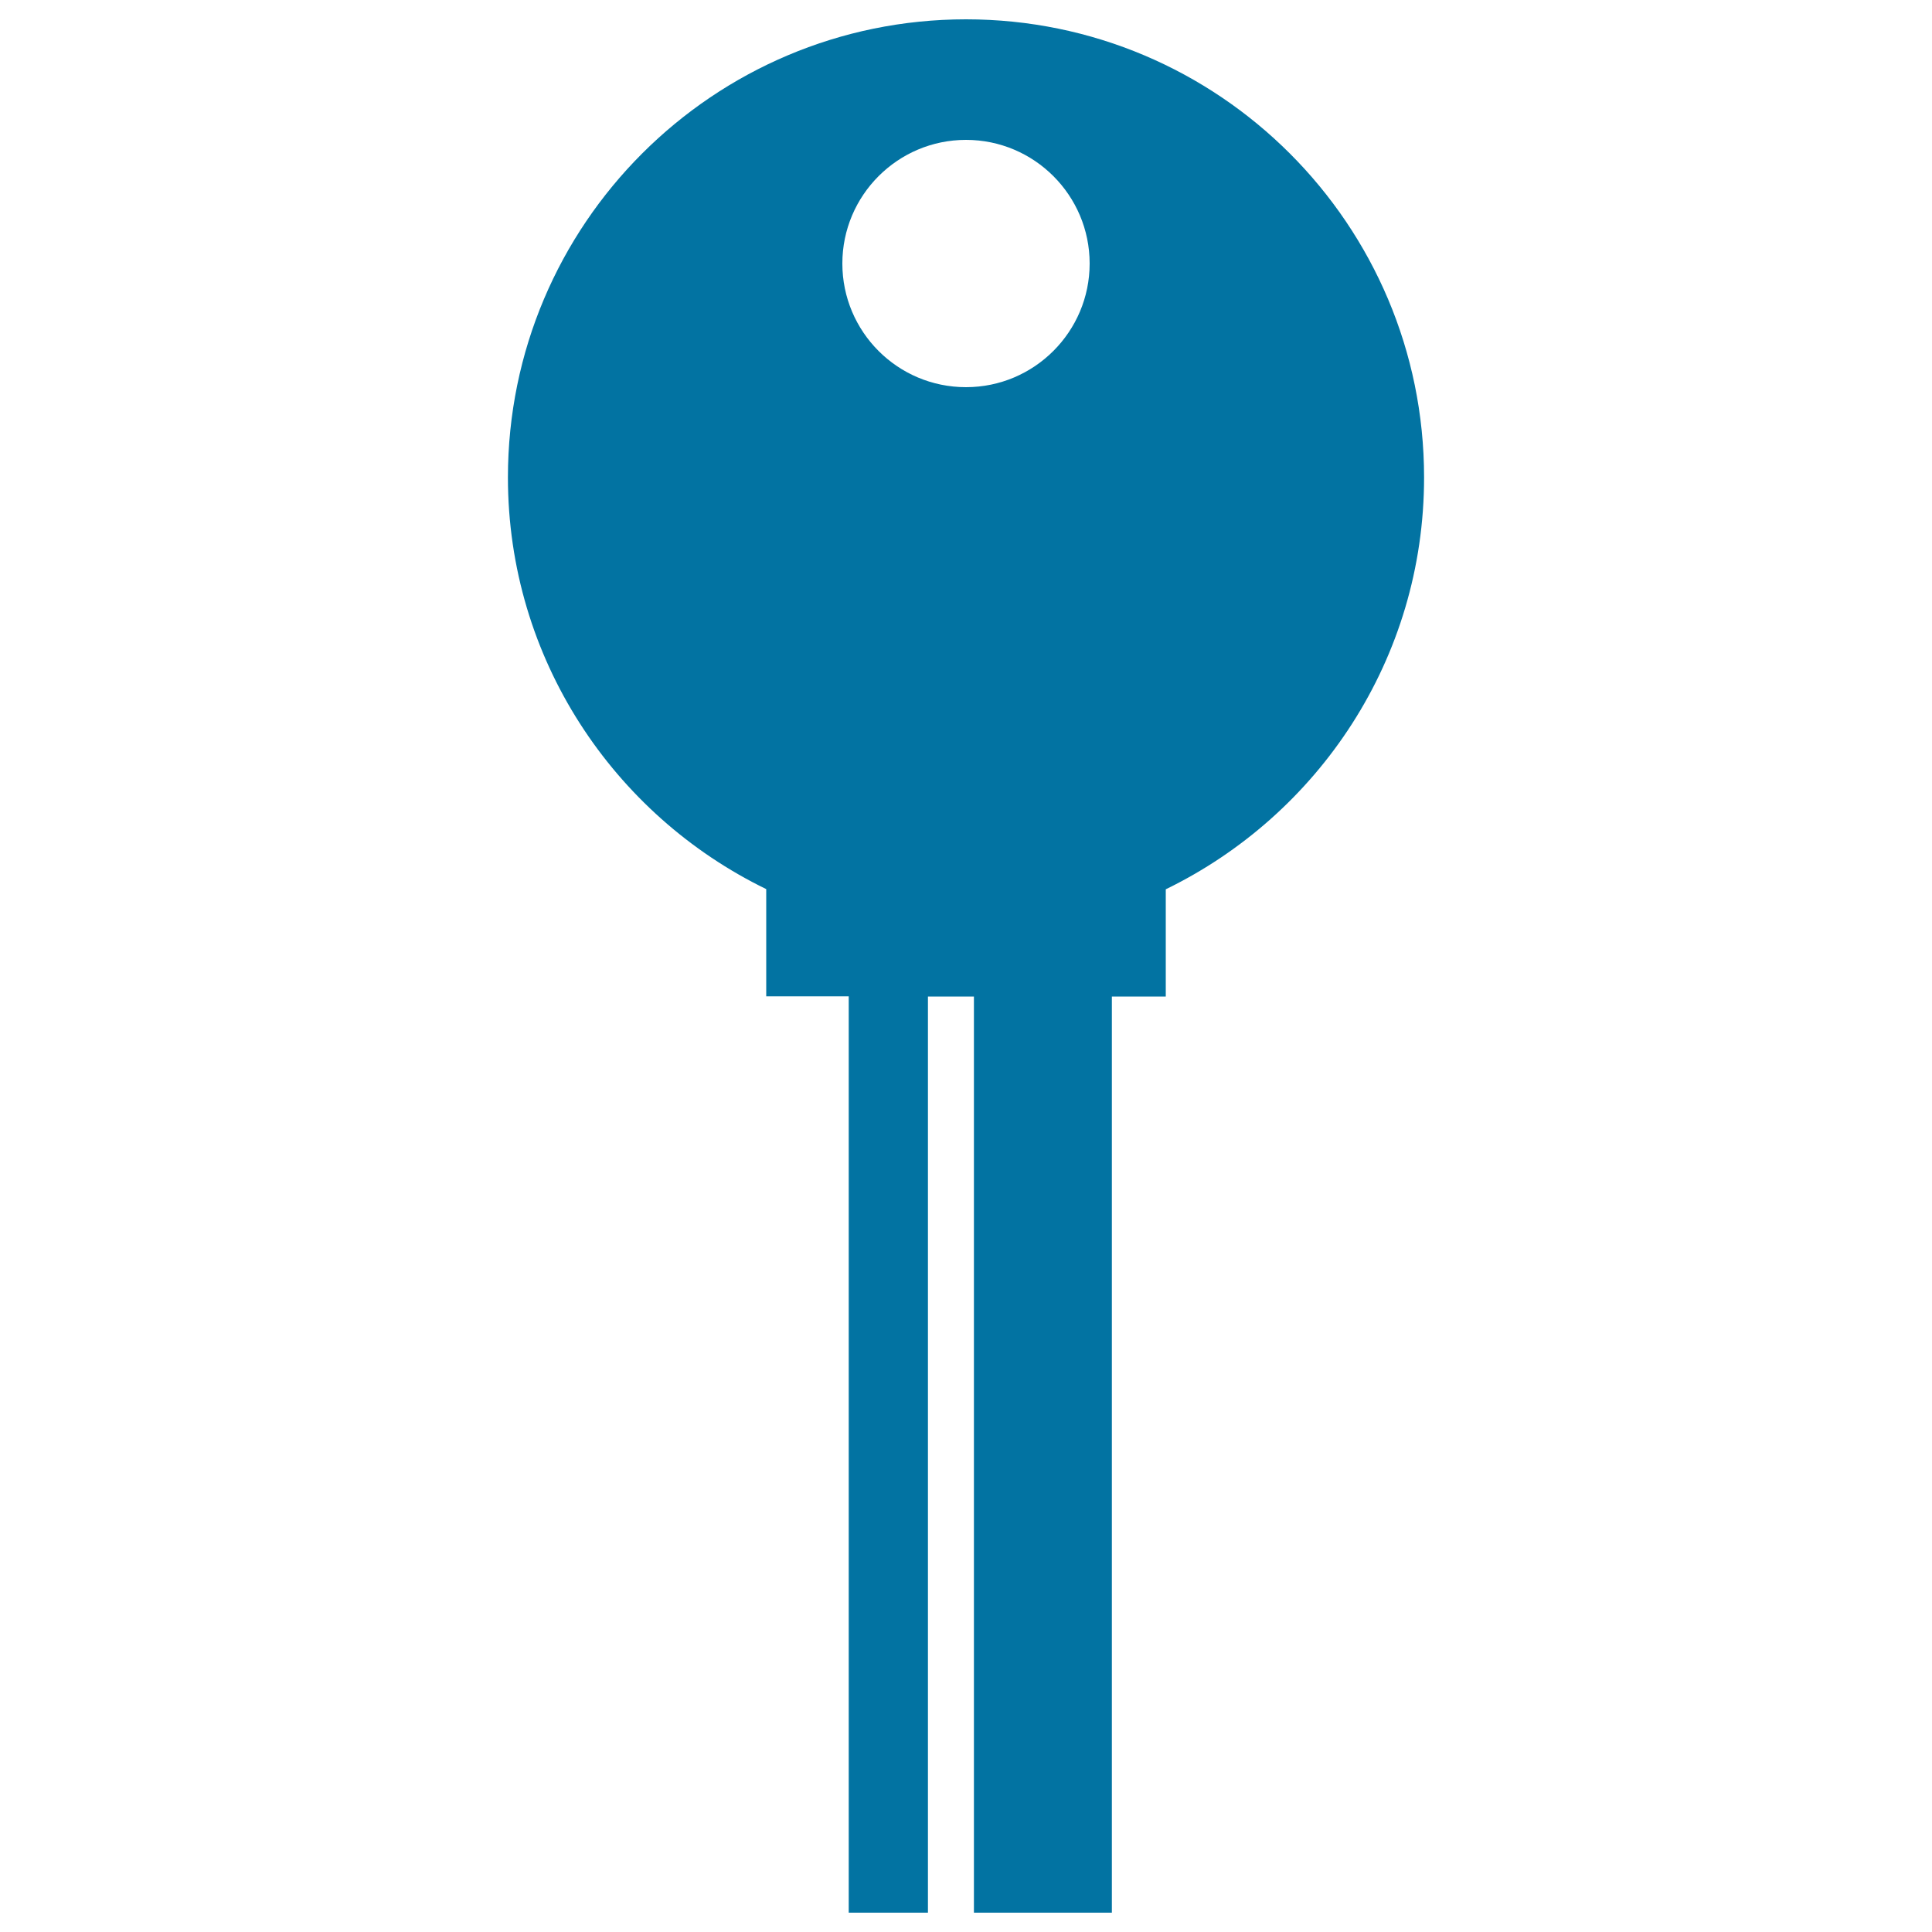
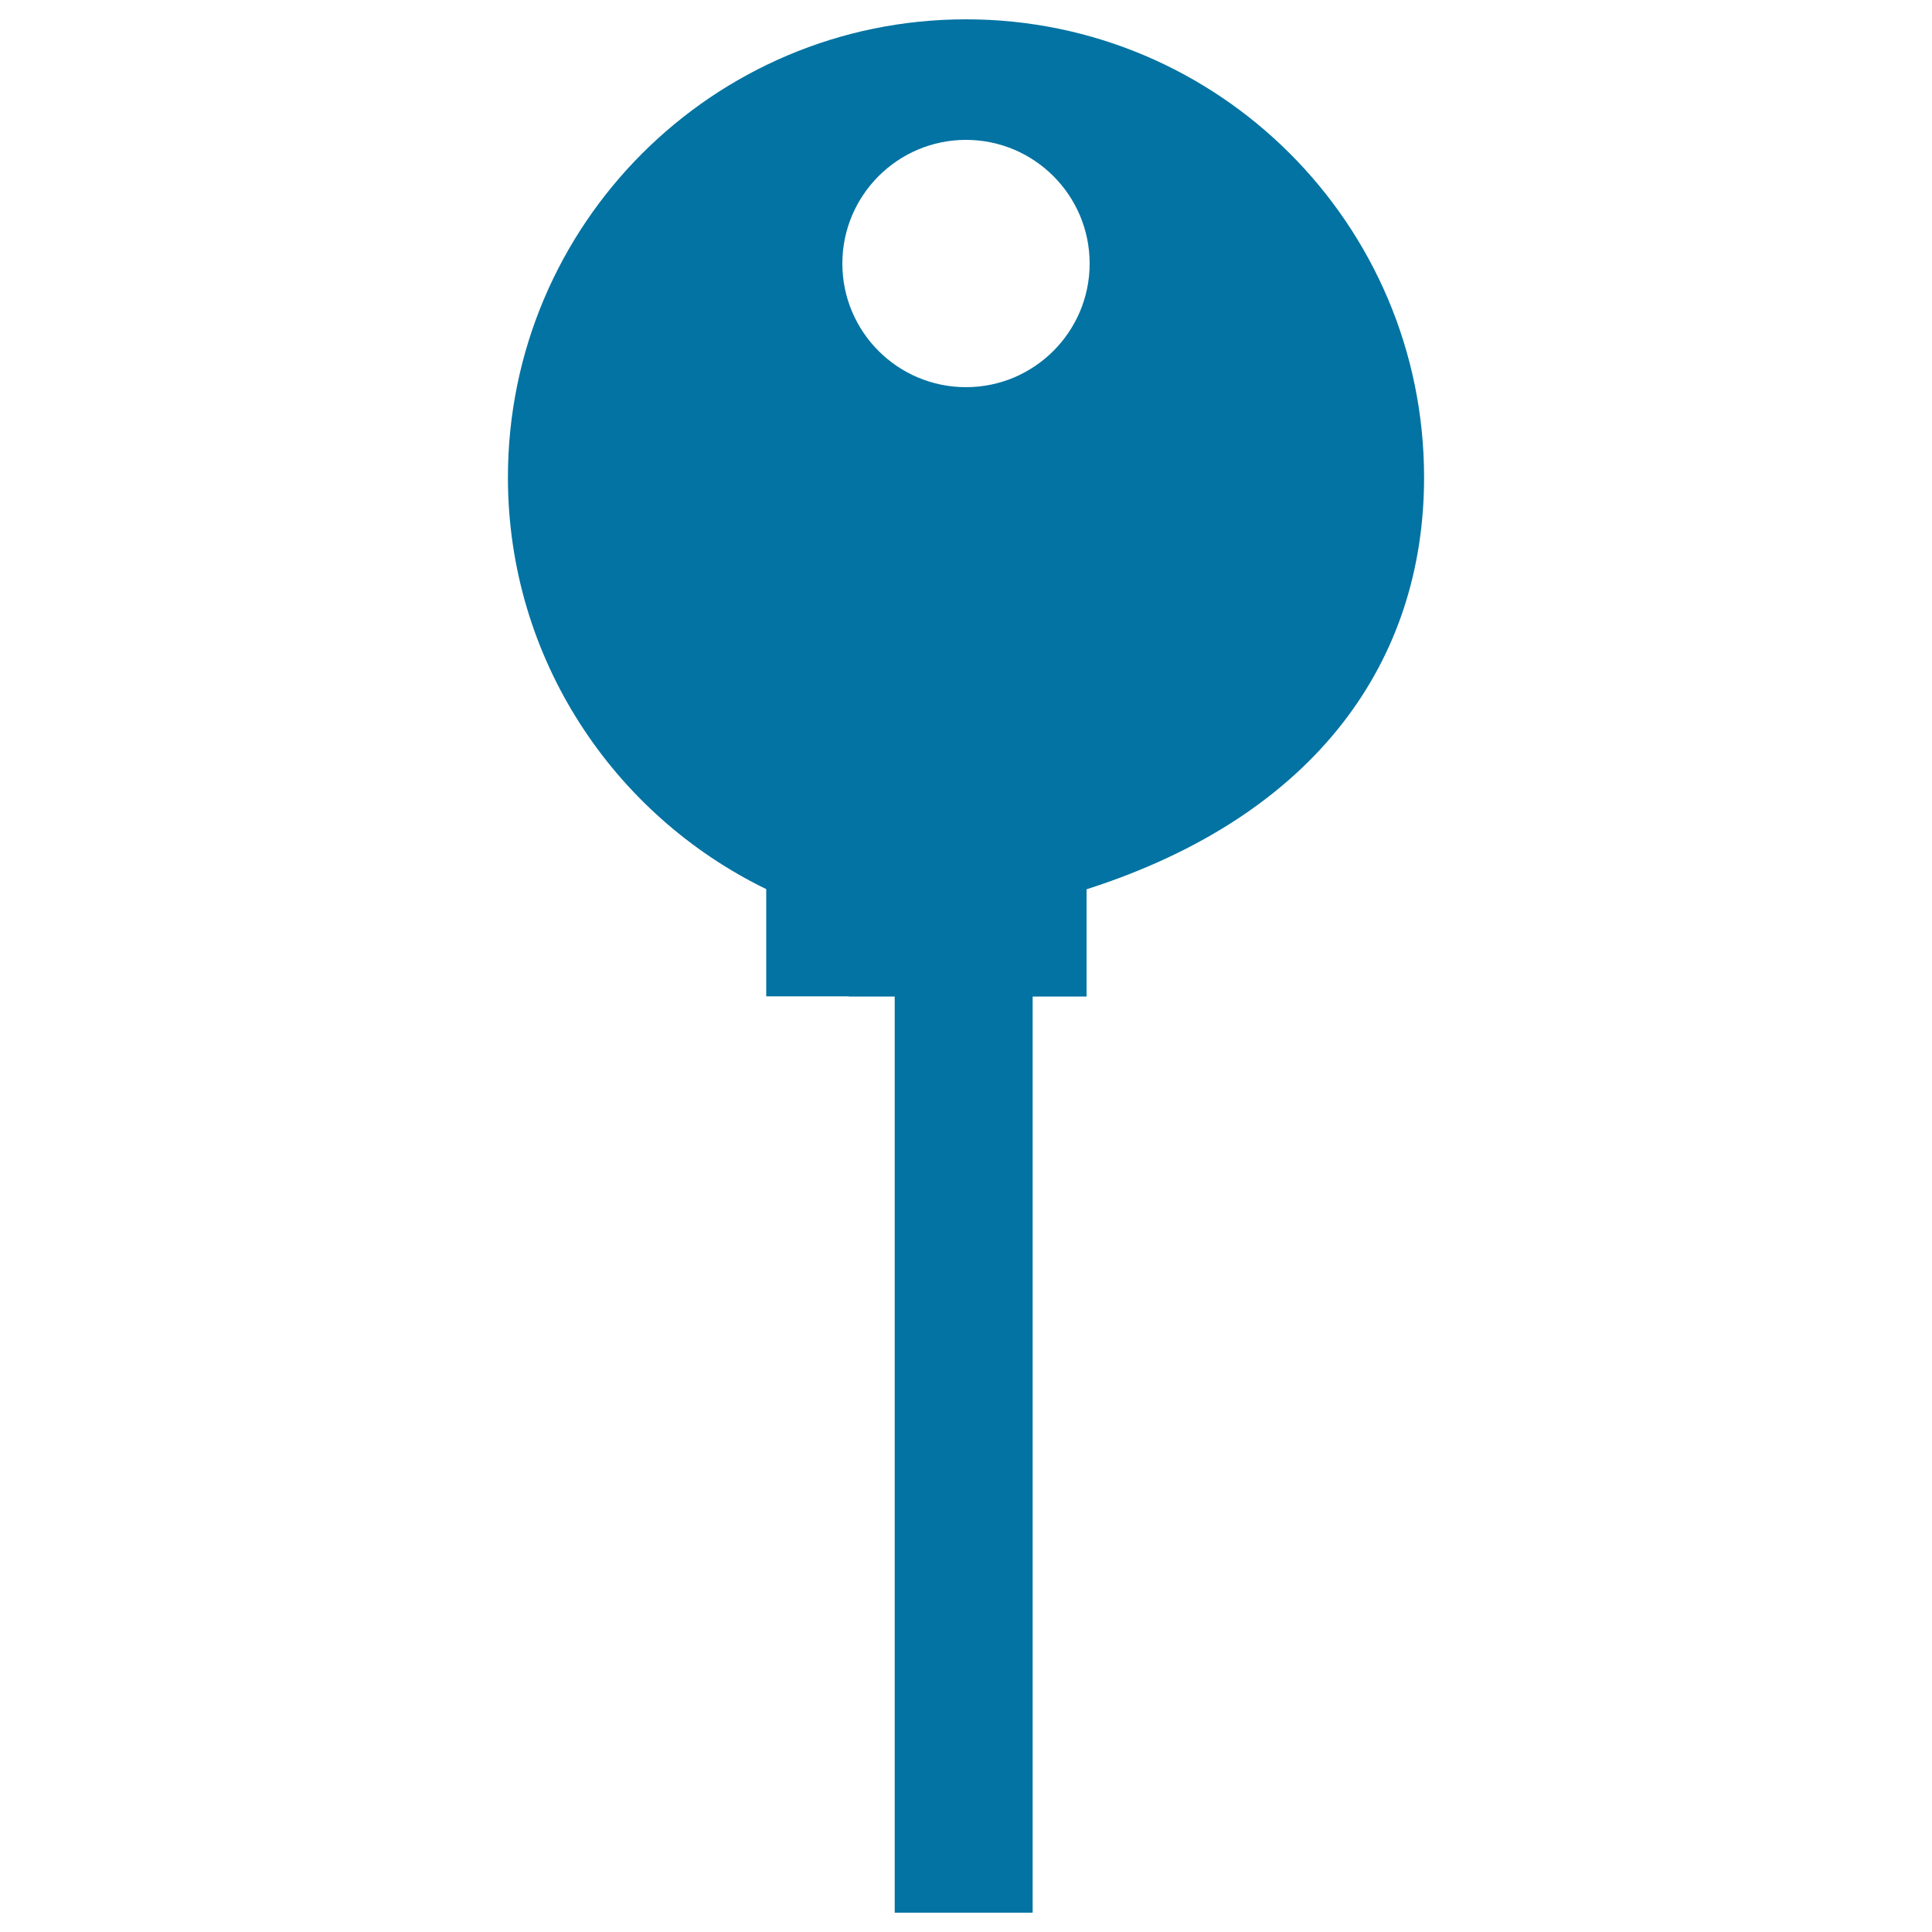
<svg xmlns="http://www.w3.org/2000/svg" viewBox="0 0 1000 1000" style="fill:#0273a2">
  <title>Circular Modern Key Shape With Stripes SVG icon</title>
  <g>
-     <path d="M737.1,247.1C737.1,116.2,630.9,10,500,10c-130.9,0-237.1,106.2-237.1,237.1c0,93.8,54.7,174.7,133.7,213.1v55.5h42.7V990h41V515.8h23.8V990h71.4V515.8h27.9v-55.5C682.5,421.8,737.1,341,737.1,247.1z M500,72.4c35.3,0,64,28.7,64,64s-28.7,64-64,64c-35.4,0-64-28.7-64-64S464.7,72.4,500,72.4z" />
+     <path d="M737.1,247.1C737.1,116.2,630.9,10,500,10c-130.9,0-237.1,106.2-237.1,237.1c0,93.8,54.7,174.7,133.7,213.1v55.5h42.7V990V515.8h23.8V990h71.4V515.8h27.9v-55.5C682.5,421.8,737.1,341,737.1,247.1z M500,72.4c35.3,0,64,28.7,64,64s-28.7,64-64,64c-35.4,0-64-28.7-64-64S464.7,72.4,500,72.4z" />
  </g>
</svg>